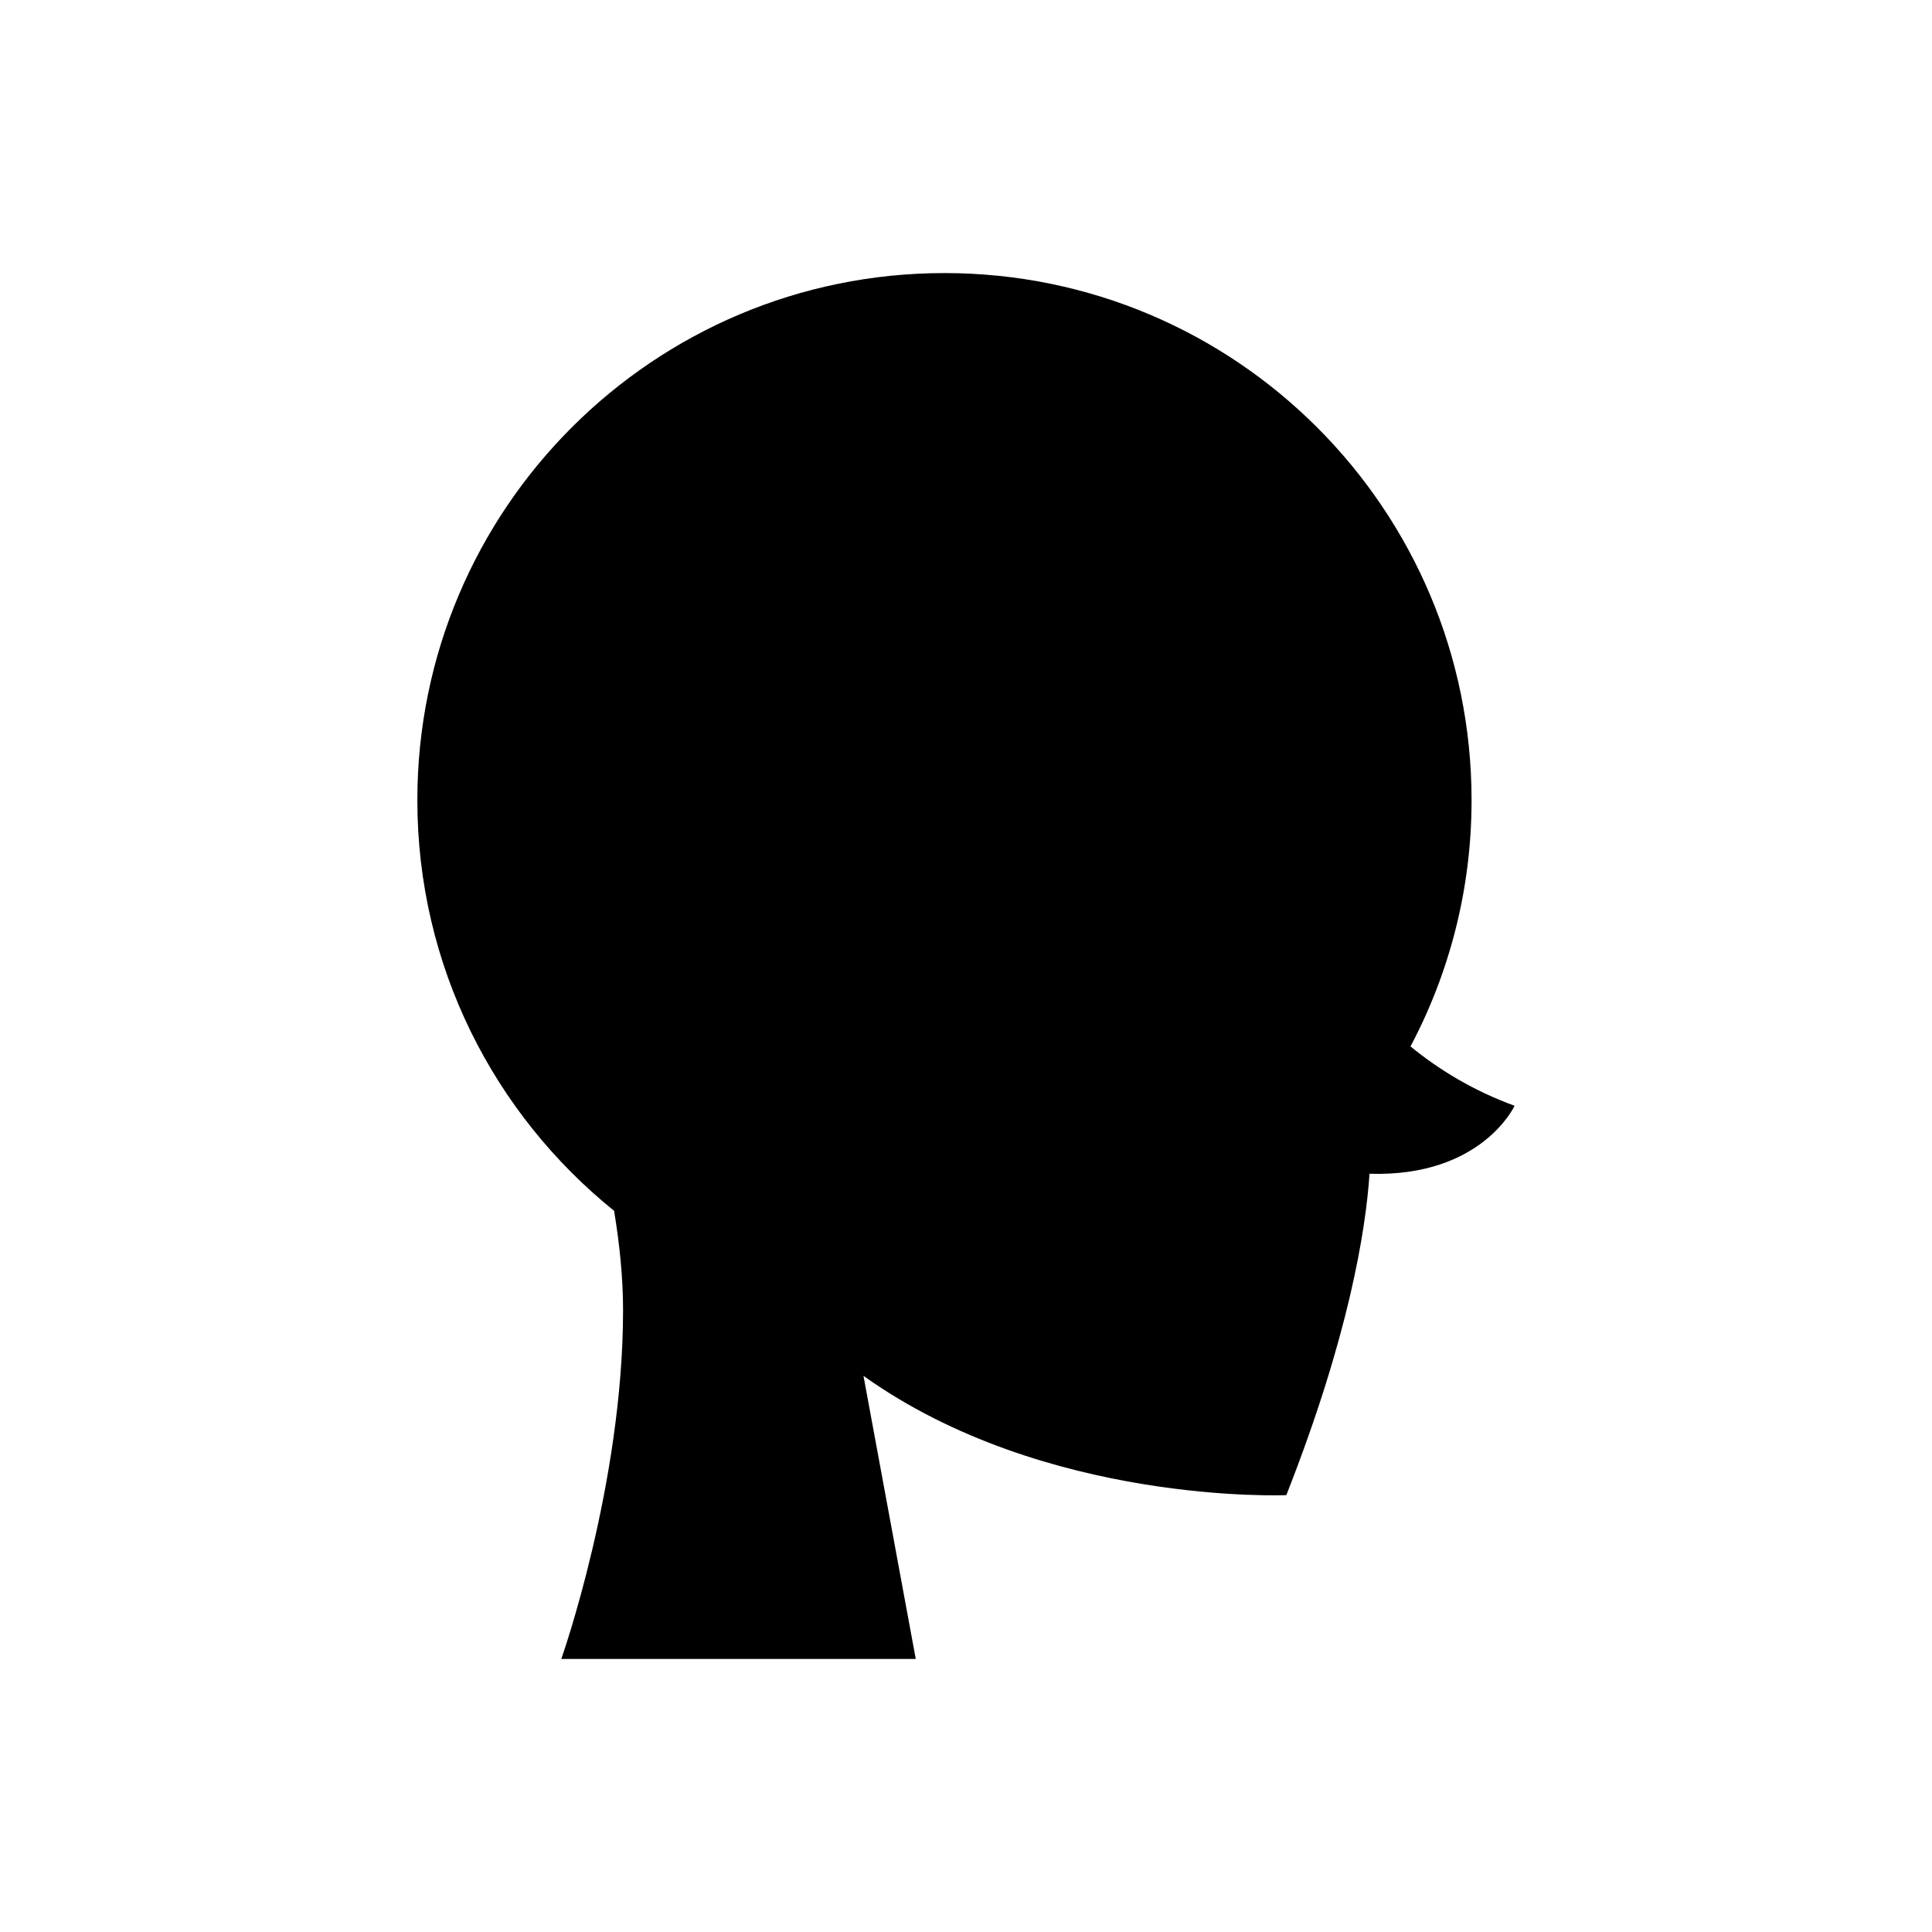
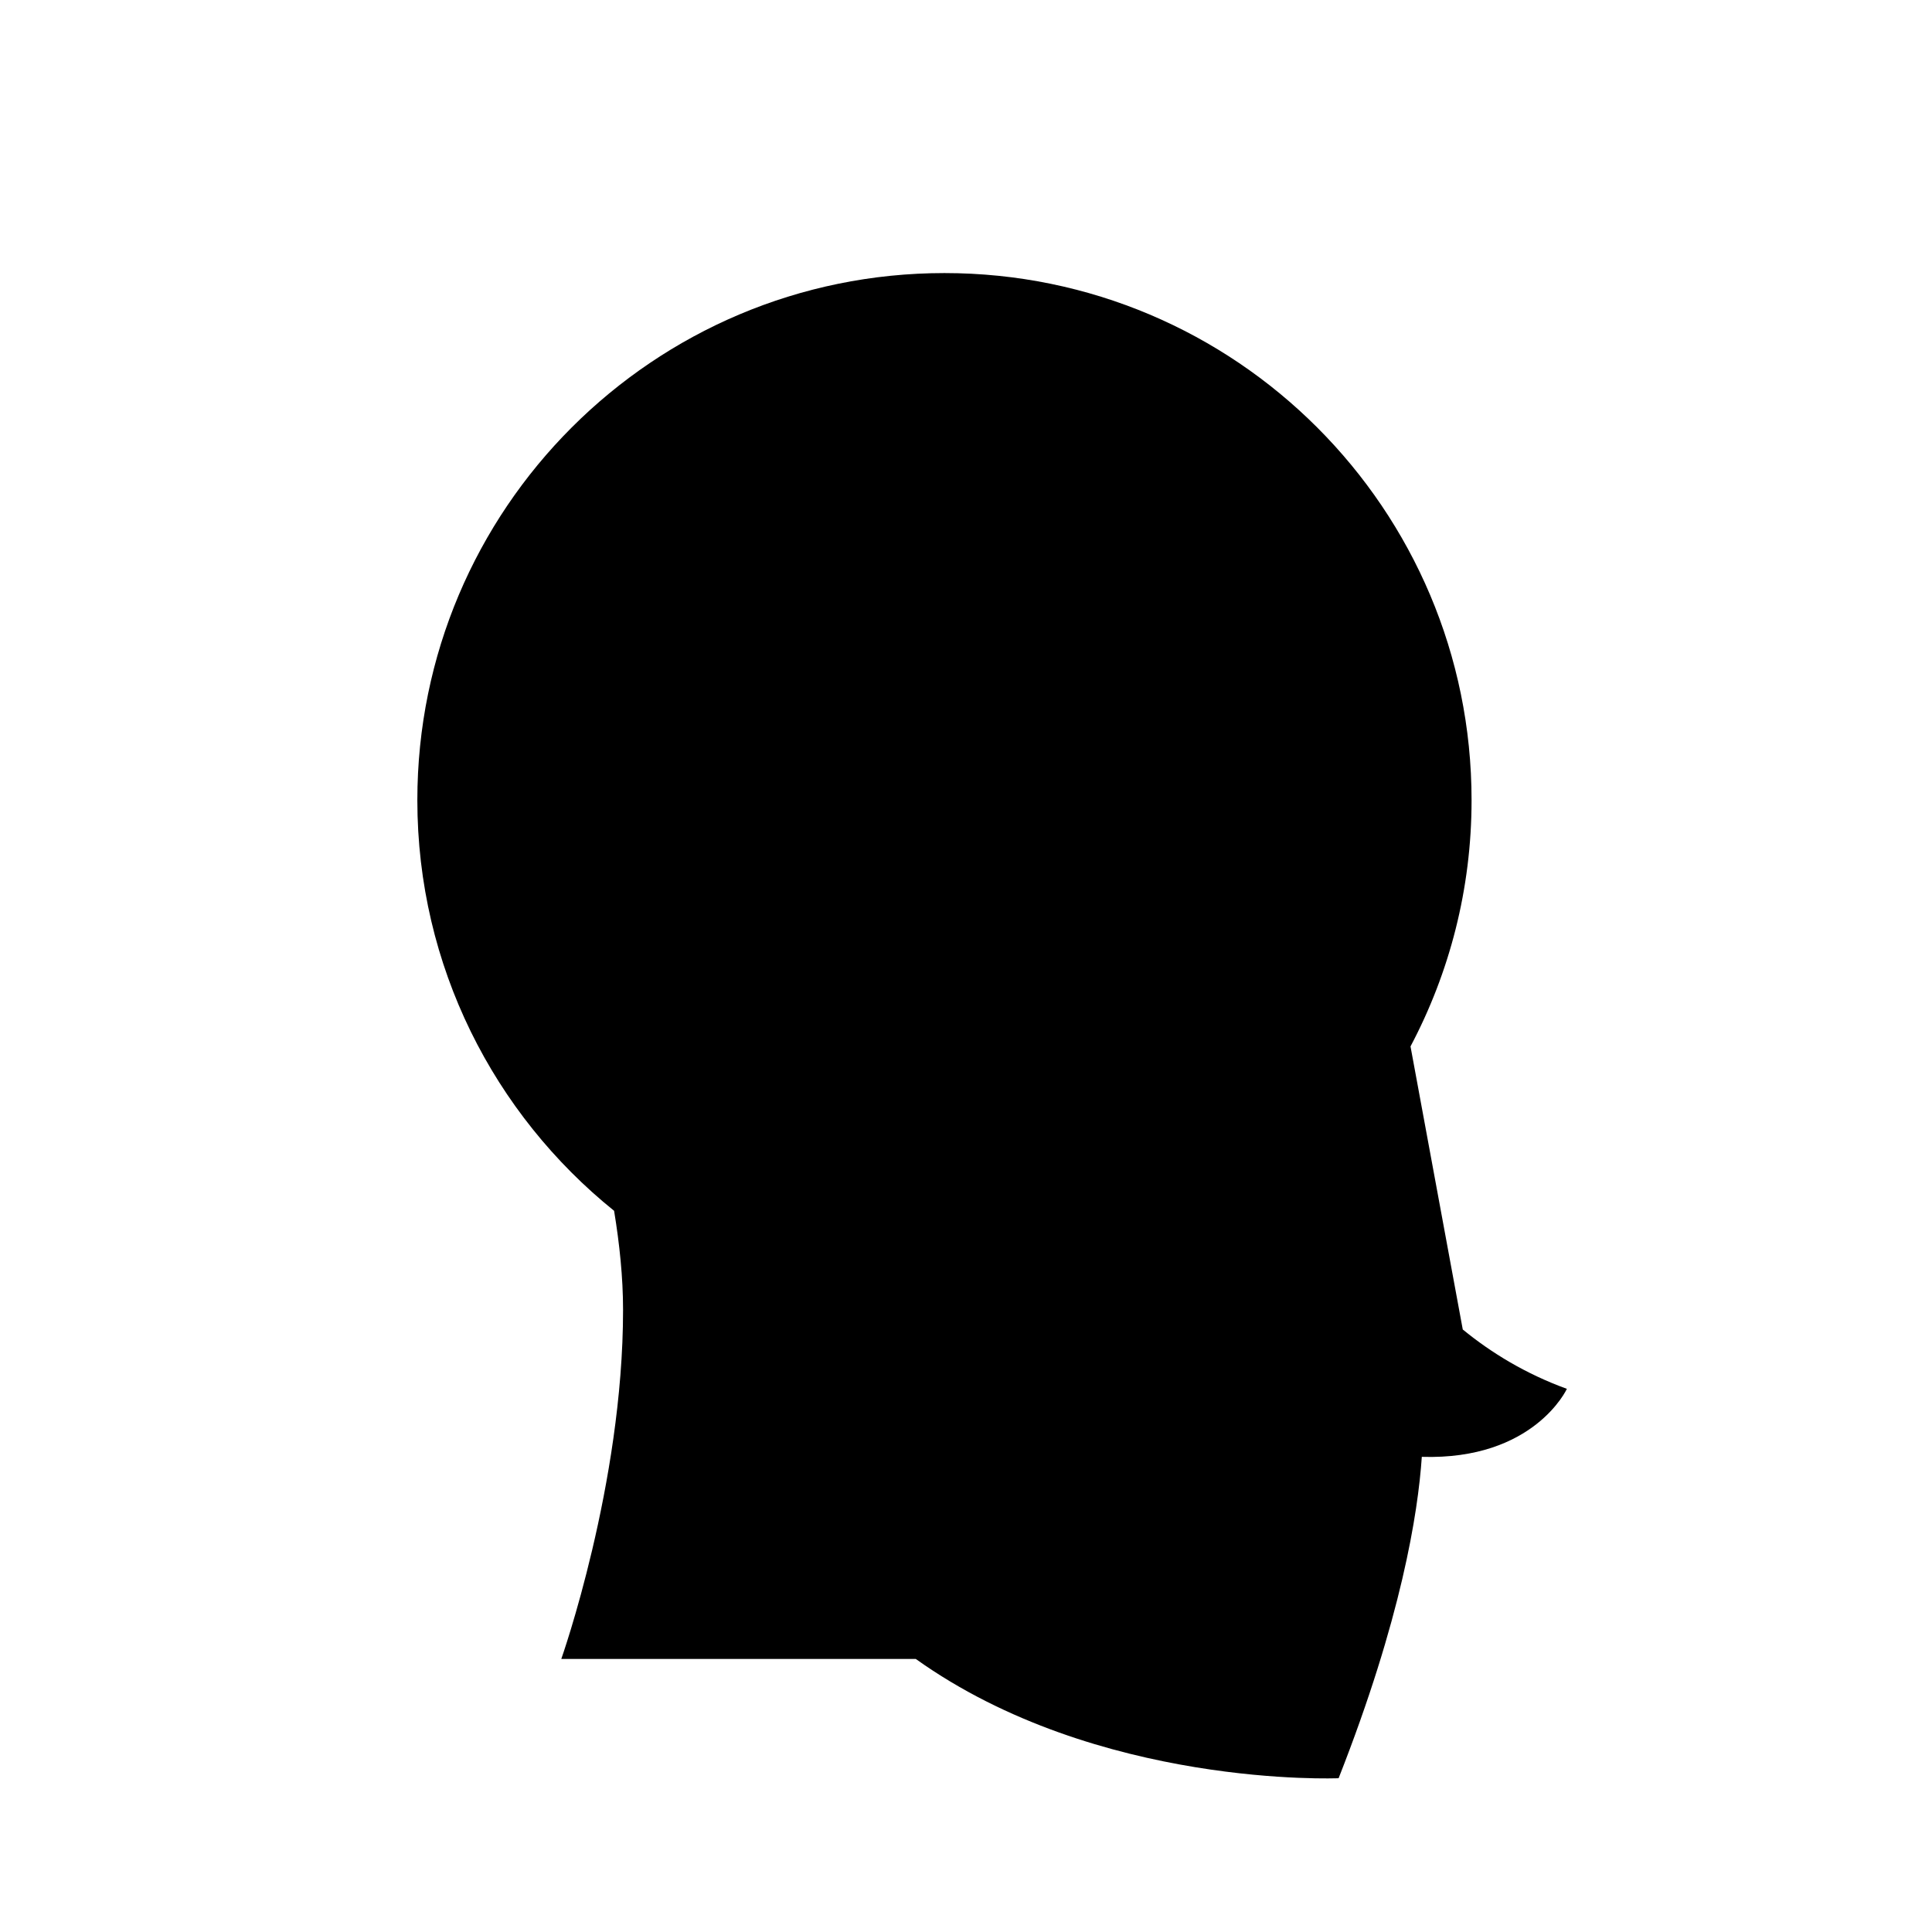
<svg xmlns="http://www.w3.org/2000/svg" fill="#000000" width="800px" height="800px" version="1.1" viewBox="144 144 512 512">
-   <path d="m517.8 421.31c10.312-19.48 16.18-41.676 16.18-65.254 0-77.148-62.539-139.69-139.69-139.69s-139.69 62.539-139.69 139.69c0 43.992 20.355 83.211 52.141 108.82 1.43 8.707 2.375 17.578 2.375 26.273 0 46.285-16.367 92.488-16.367 92.488h93.938l-13.855-75.02c48.148 34.363 112.06 31.609 112.06 31.609 16.613-42.211 21.039-70.219 22.047-85.168 29.742 0.926 38.445-18.02 38.445-18.02-10.934-3.981-20.031-9.543-27.59-15.727z" />
+   <path d="m517.8 421.31c10.312-19.48 16.18-41.676 16.18-65.254 0-77.148-62.539-139.69-139.69-139.69s-139.69 62.539-139.69 139.69c0 43.992 20.355 83.211 52.141 108.82 1.43 8.707 2.375 17.578 2.375 26.273 0 46.285-16.367 92.488-16.367 92.488h93.938c48.148 34.363 112.06 31.609 112.06 31.609 16.613-42.211 21.039-70.219 22.047-85.168 29.742 0.926 38.445-18.02 38.445-18.02-10.934-3.981-20.031-9.543-27.59-15.727z" />
</svg>